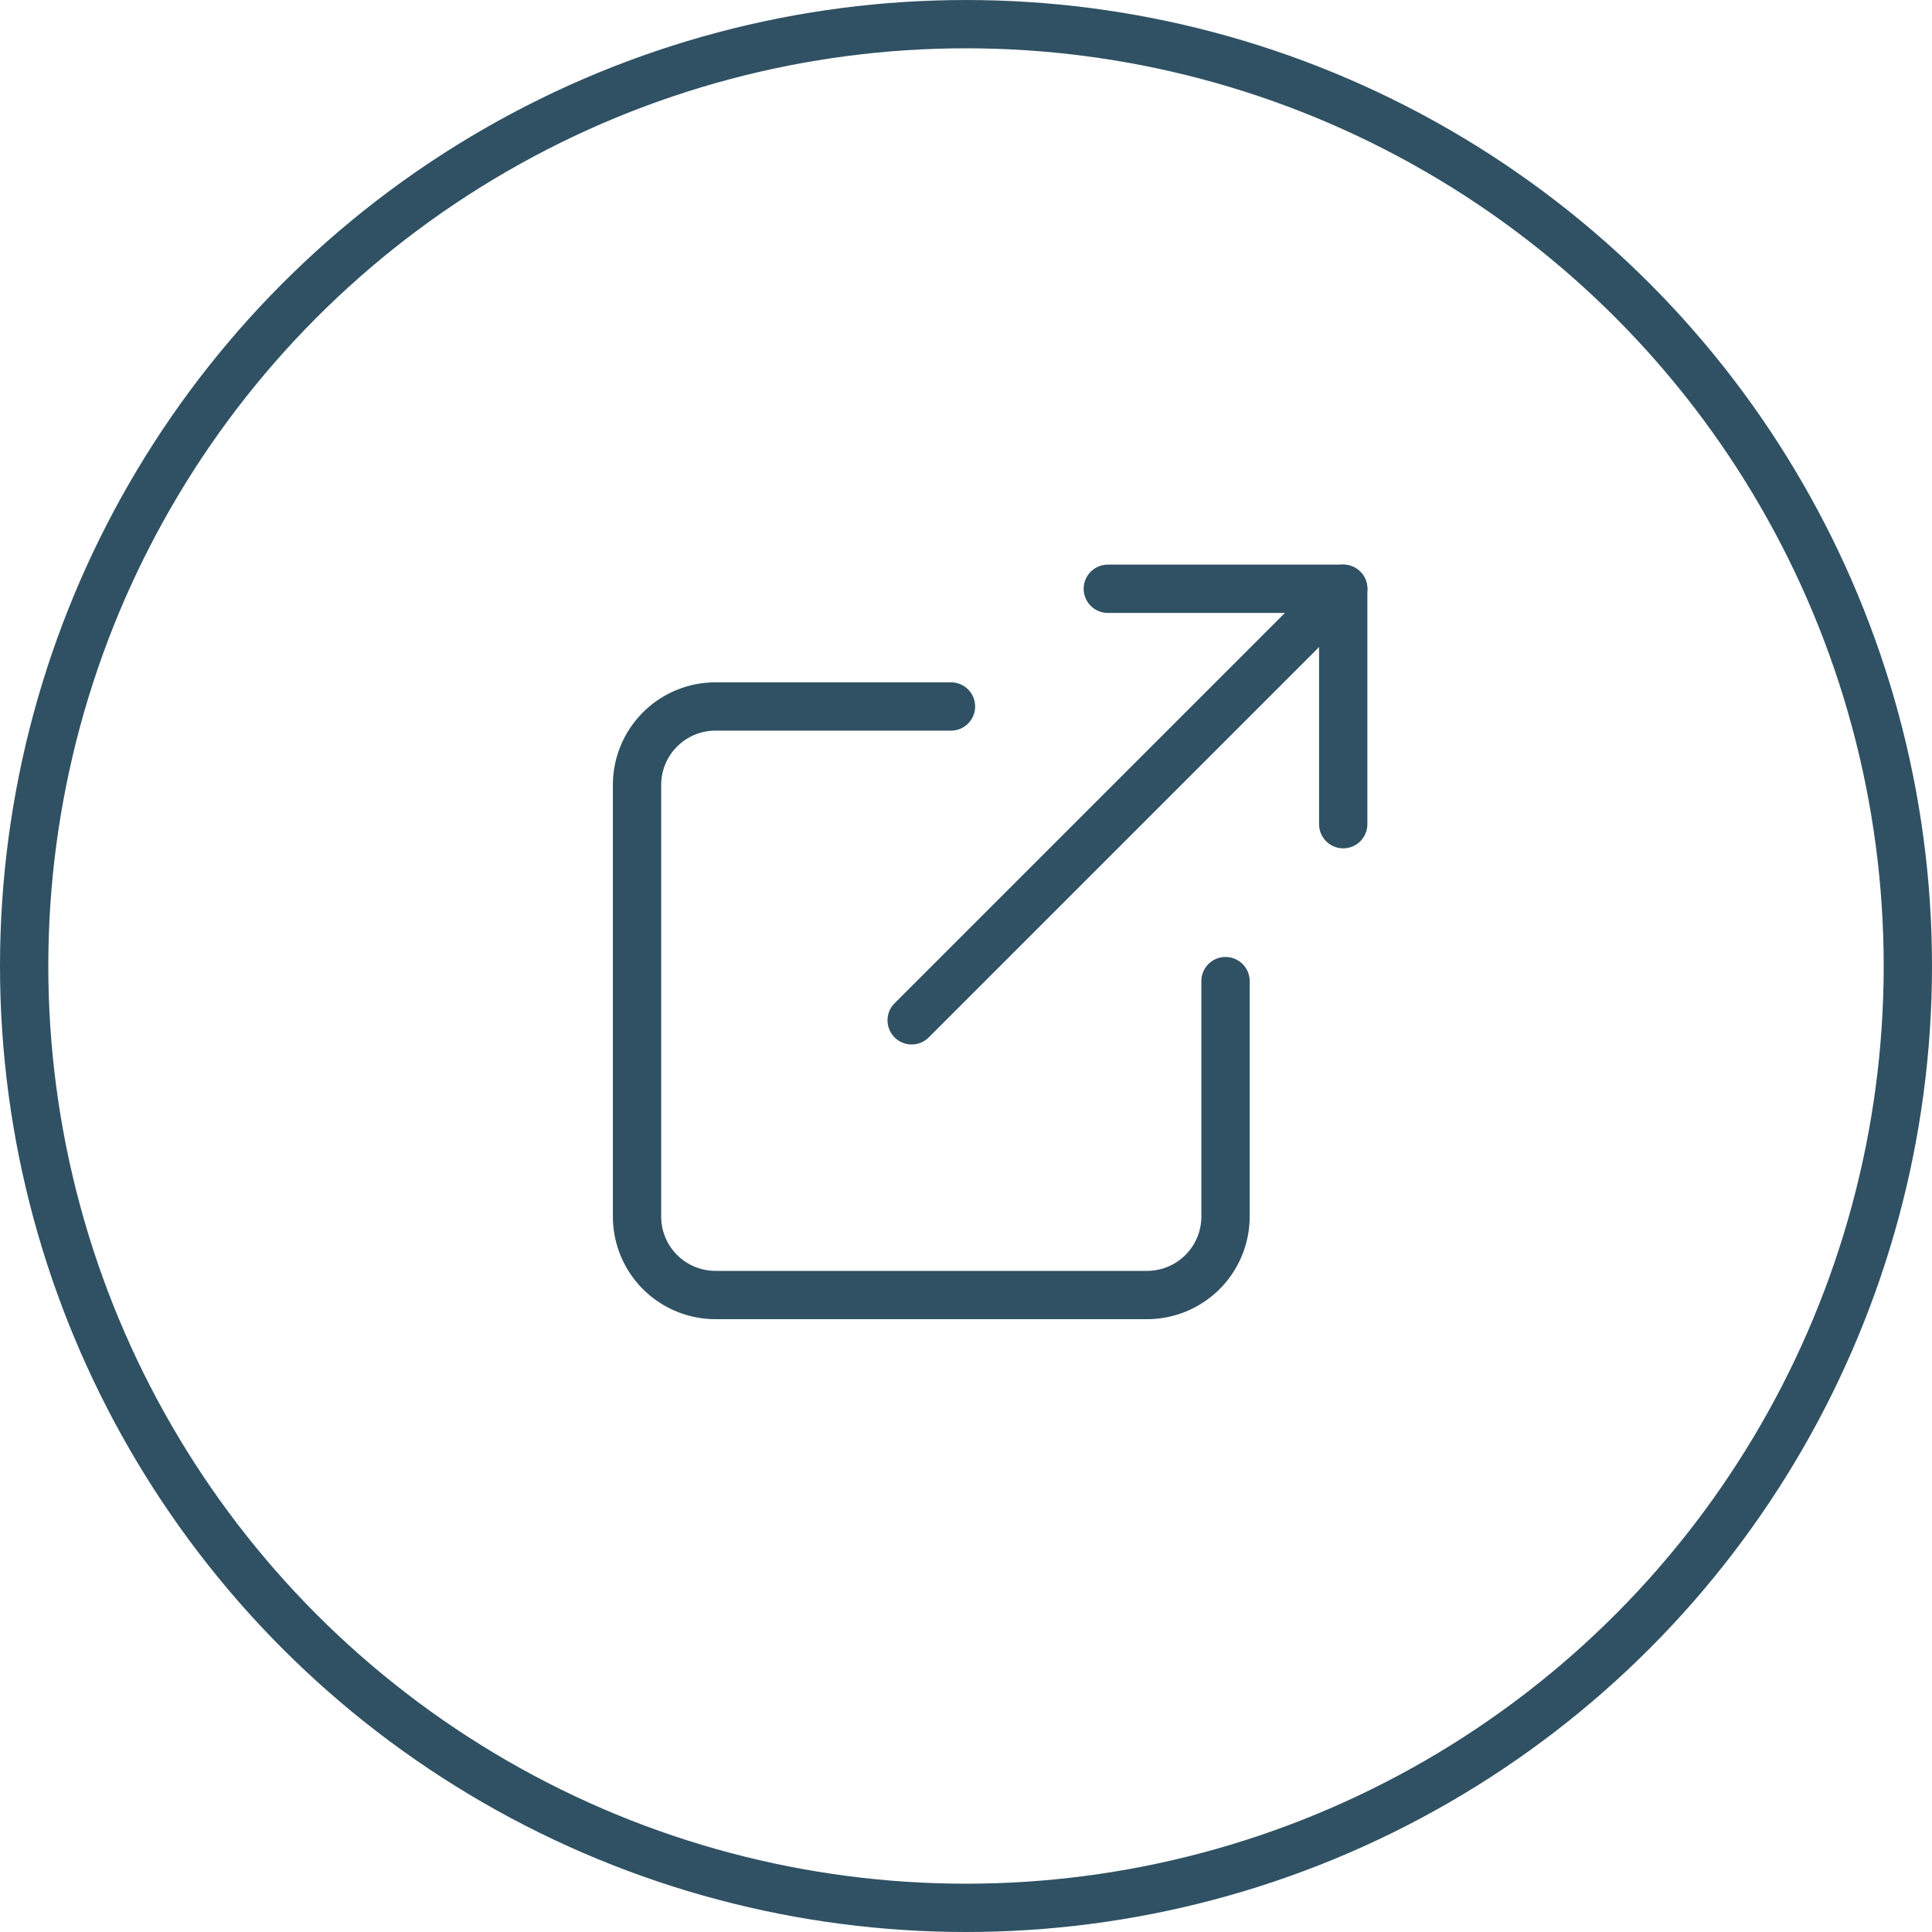
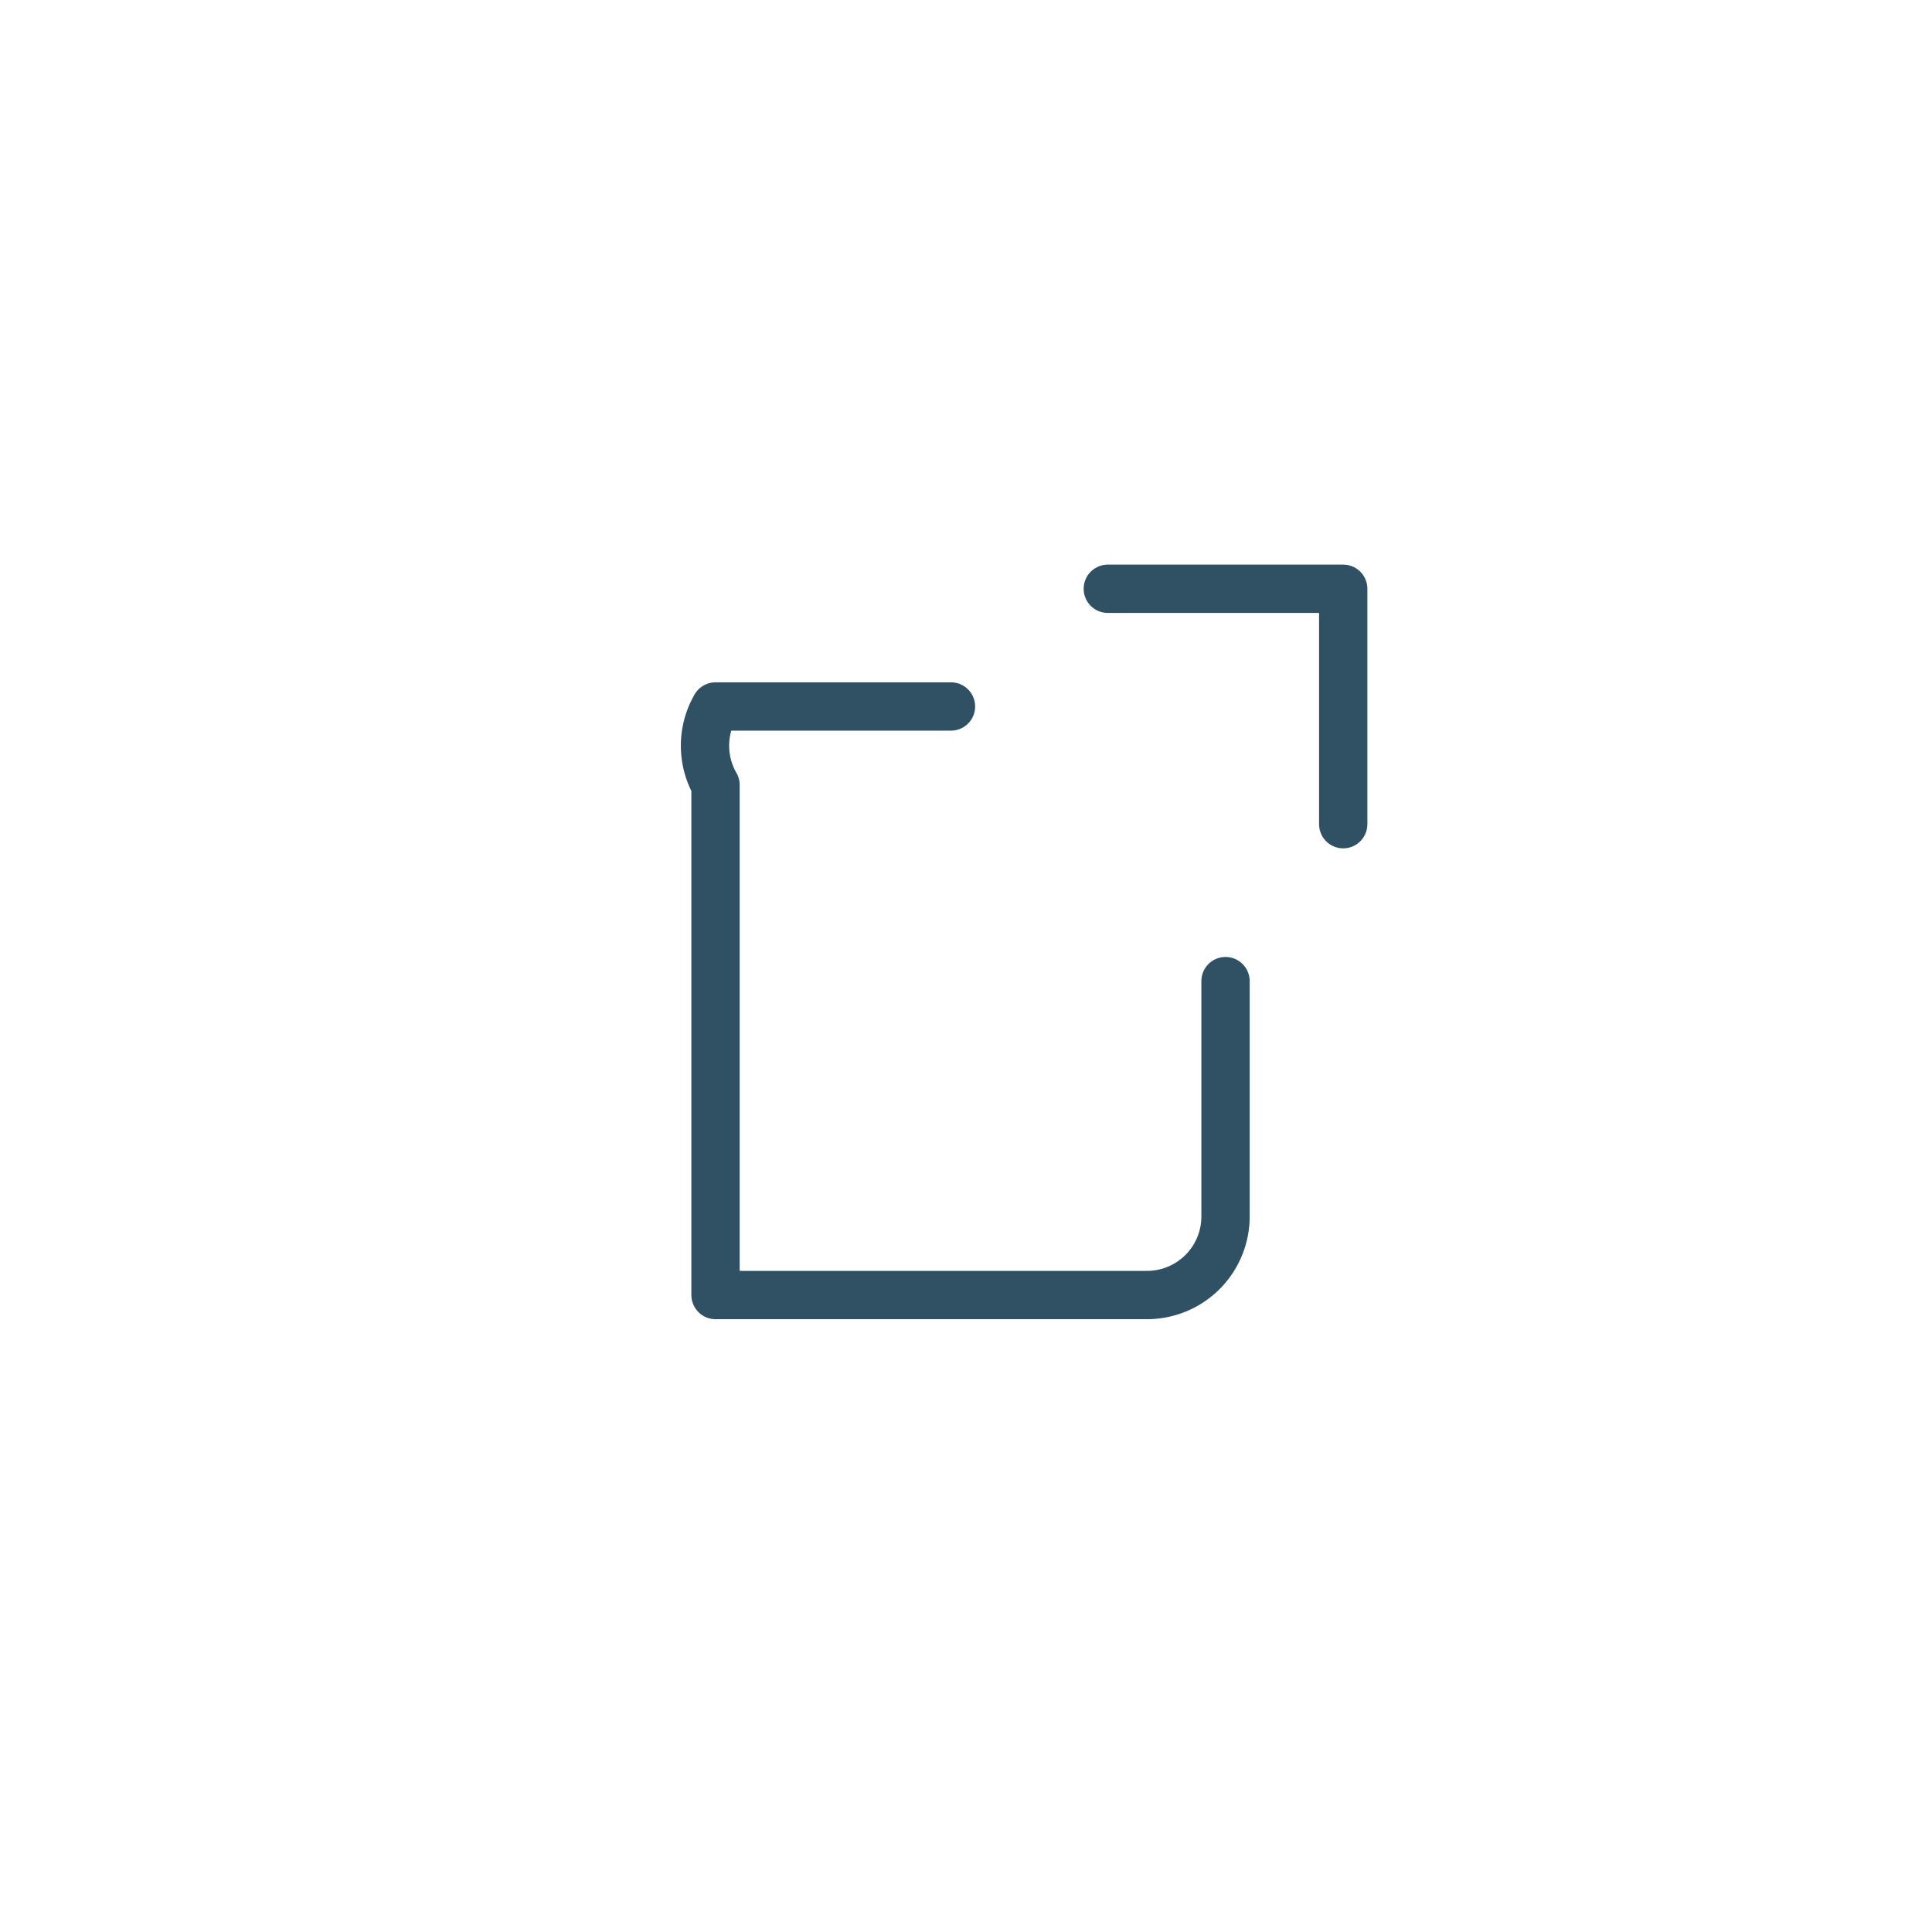
<svg xmlns="http://www.w3.org/2000/svg" width="40" height="40" viewBox="0 0 40 40">
  <g id="Group_106" data-name="Group 106" transform="translate(-1513 -1387)">
    <g id="Ellipse_22" data-name="Ellipse 22" transform="translate(1513 1387)" fill="none" stroke="#2f5163" stroke-width="1">
-       <circle cx="20" cy="20" r="20" stroke="none" />
-       <circle cx="20" cy="20" r="19.5" fill="none" />
-     </g>
+       </g>
    <g id="Icon_feather-external-link" data-name="Icon feather-external-link" transform="translate(1521.689 1394.69)">
-       <path id="Path_515" data-name="Path 515" d="M16.684,14.686V19.56a1.625,1.625,0,0,1-1.625,1.625H6.125A1.625,1.625,0,0,1,4.5,19.56V10.625A1.625,1.625,0,0,1,6.125,9H11" transform="translate(0 -2.063)" fill="none" stroke="#2f5163" stroke-linecap="round" stroke-linejoin="round" stroke-width="1" />
+       <path id="Path_515" data-name="Path 515" d="M16.684,14.686V19.56a1.625,1.625,0,0,1-1.625,1.625H6.125V10.625A1.625,1.625,0,0,1,6.125,9H11" transform="translate(0 -2.063)" fill="none" stroke="#2f5163" stroke-linecap="round" stroke-linejoin="round" stroke-width="1" />
      <path id="Path_516" data-name="Path 516" d="M22.5,4.5h4.874V9.374" transform="translate(-8.253)" fill="none" stroke="#2f5163" stroke-linecap="round" stroke-linejoin="round" stroke-width="1" />
-       <path id="Path_517" data-name="Path 517" d="M15,13.435,23.935,4.5" transform="translate(-4.814)" fill="none" stroke="#2f5163" stroke-linecap="round" stroke-linejoin="round" stroke-width="1" />
    </g>
  </g>
</svg>